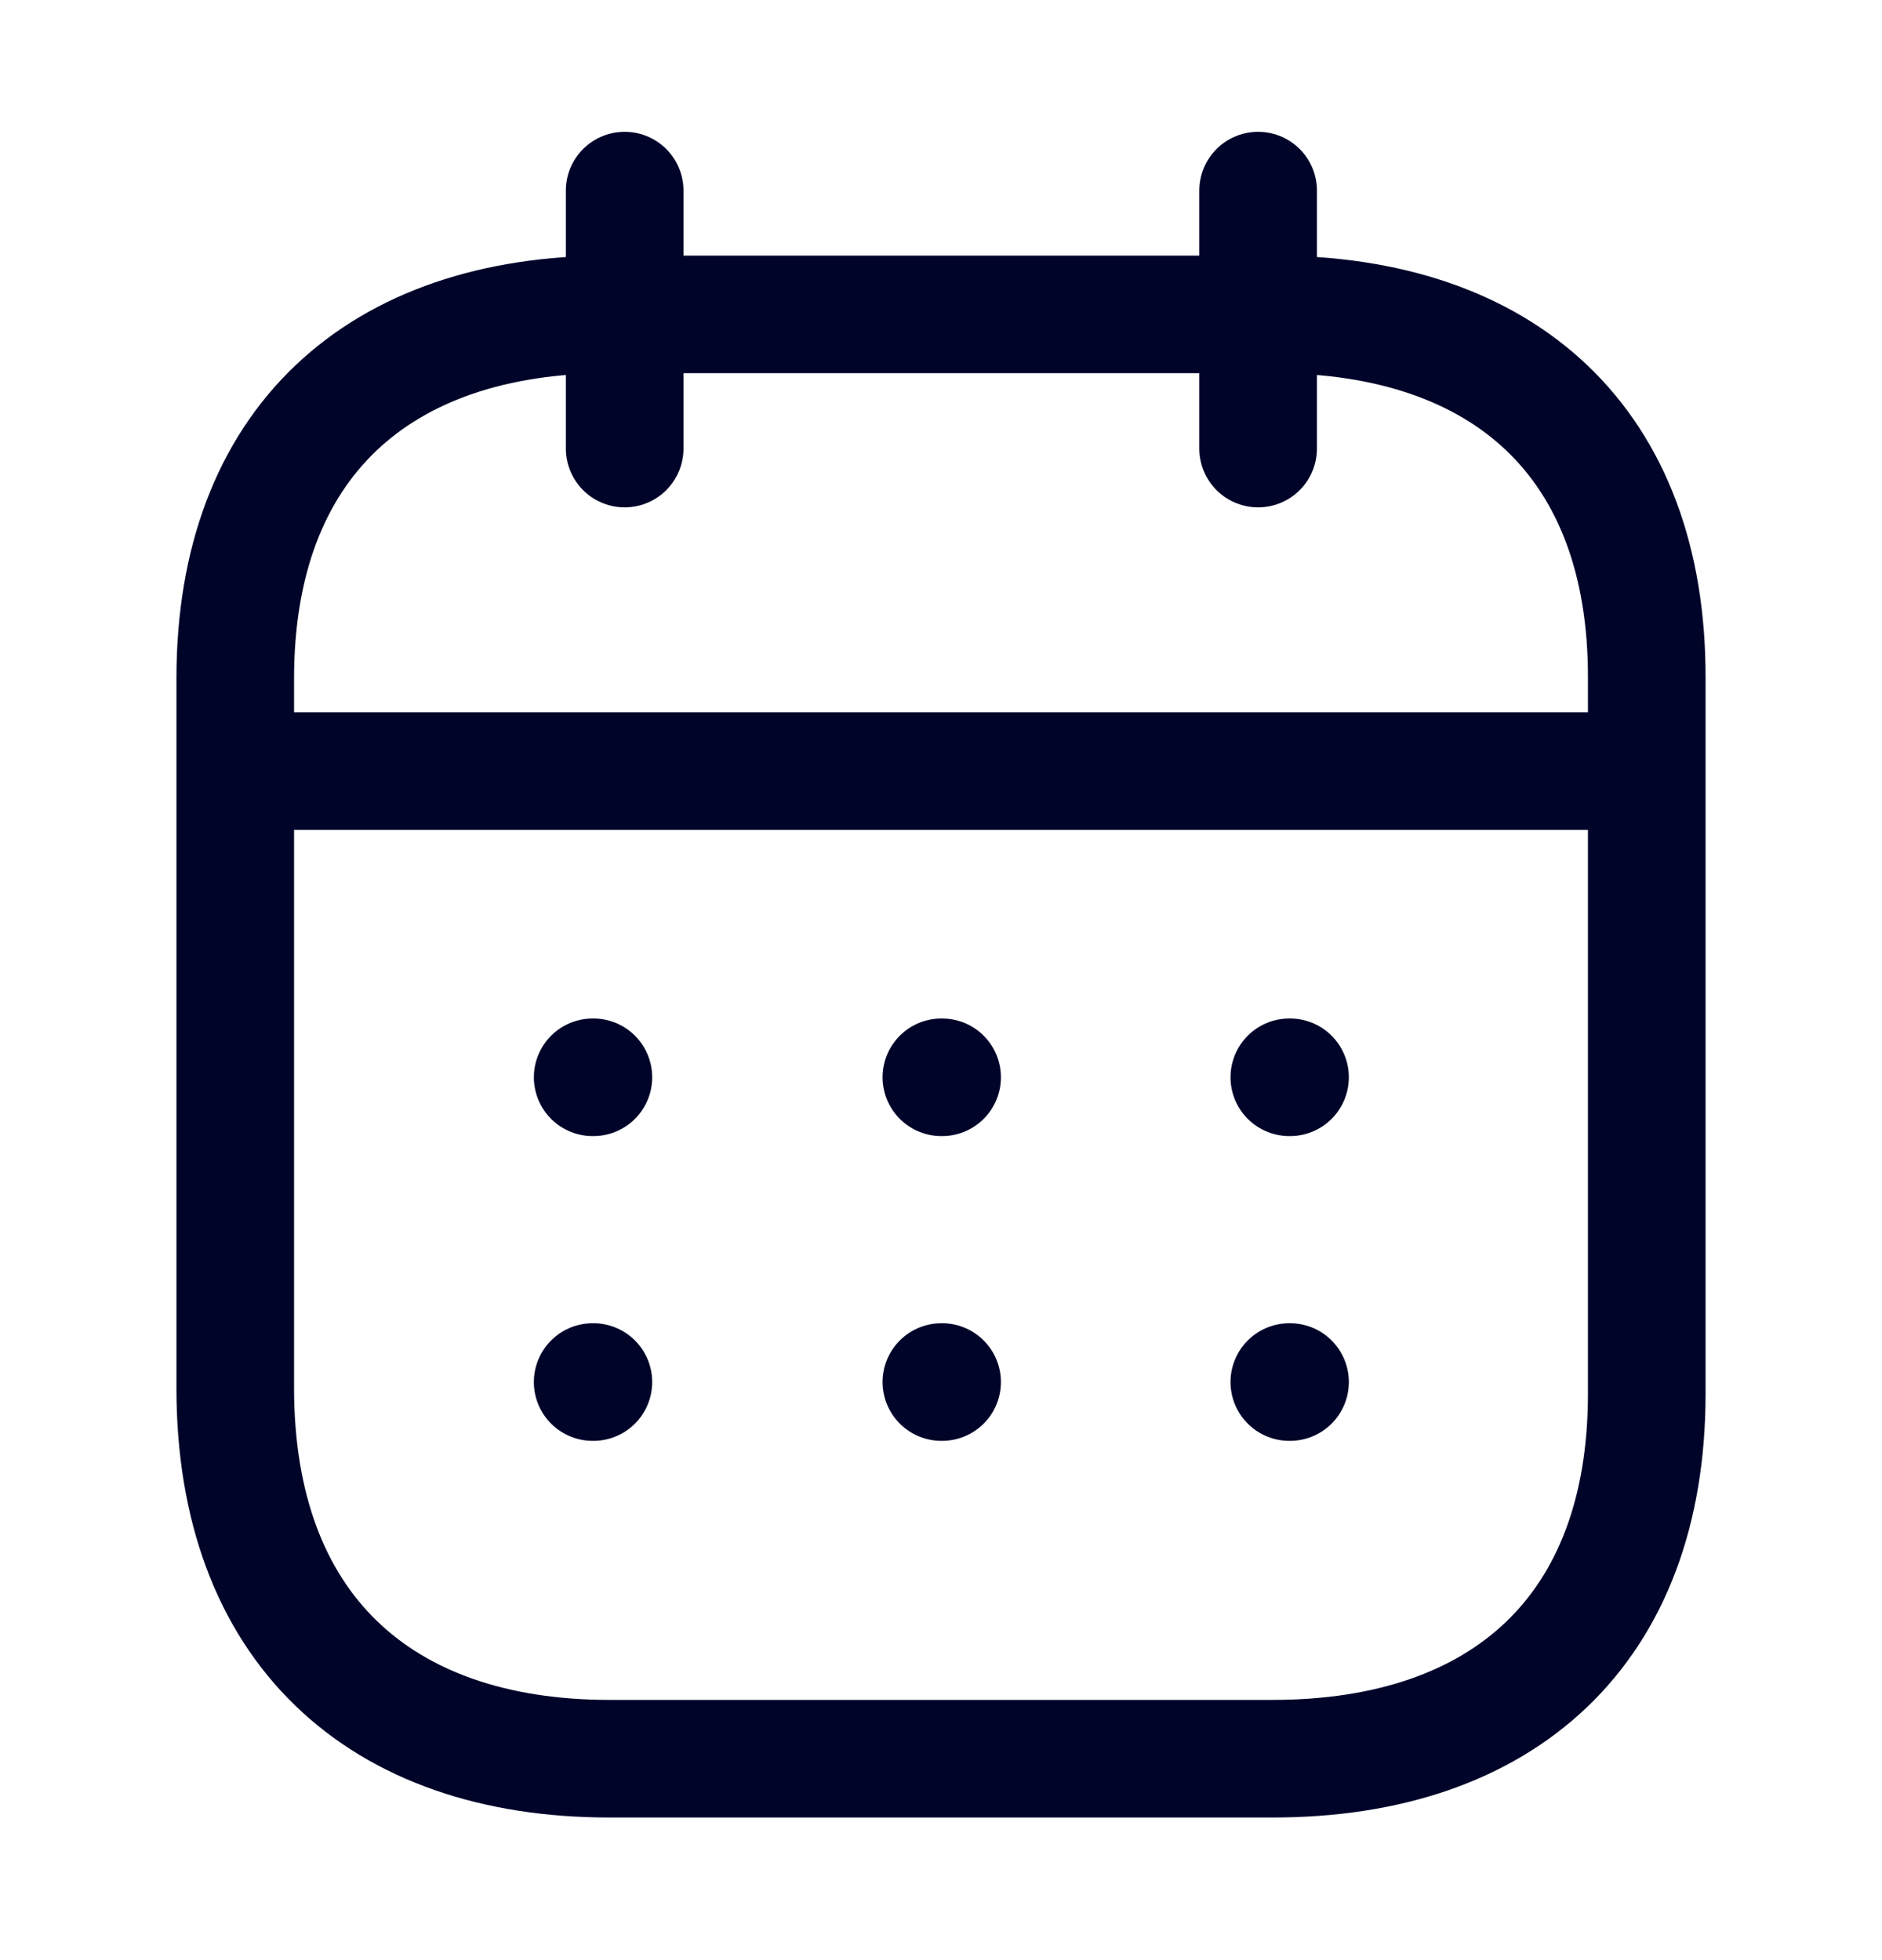
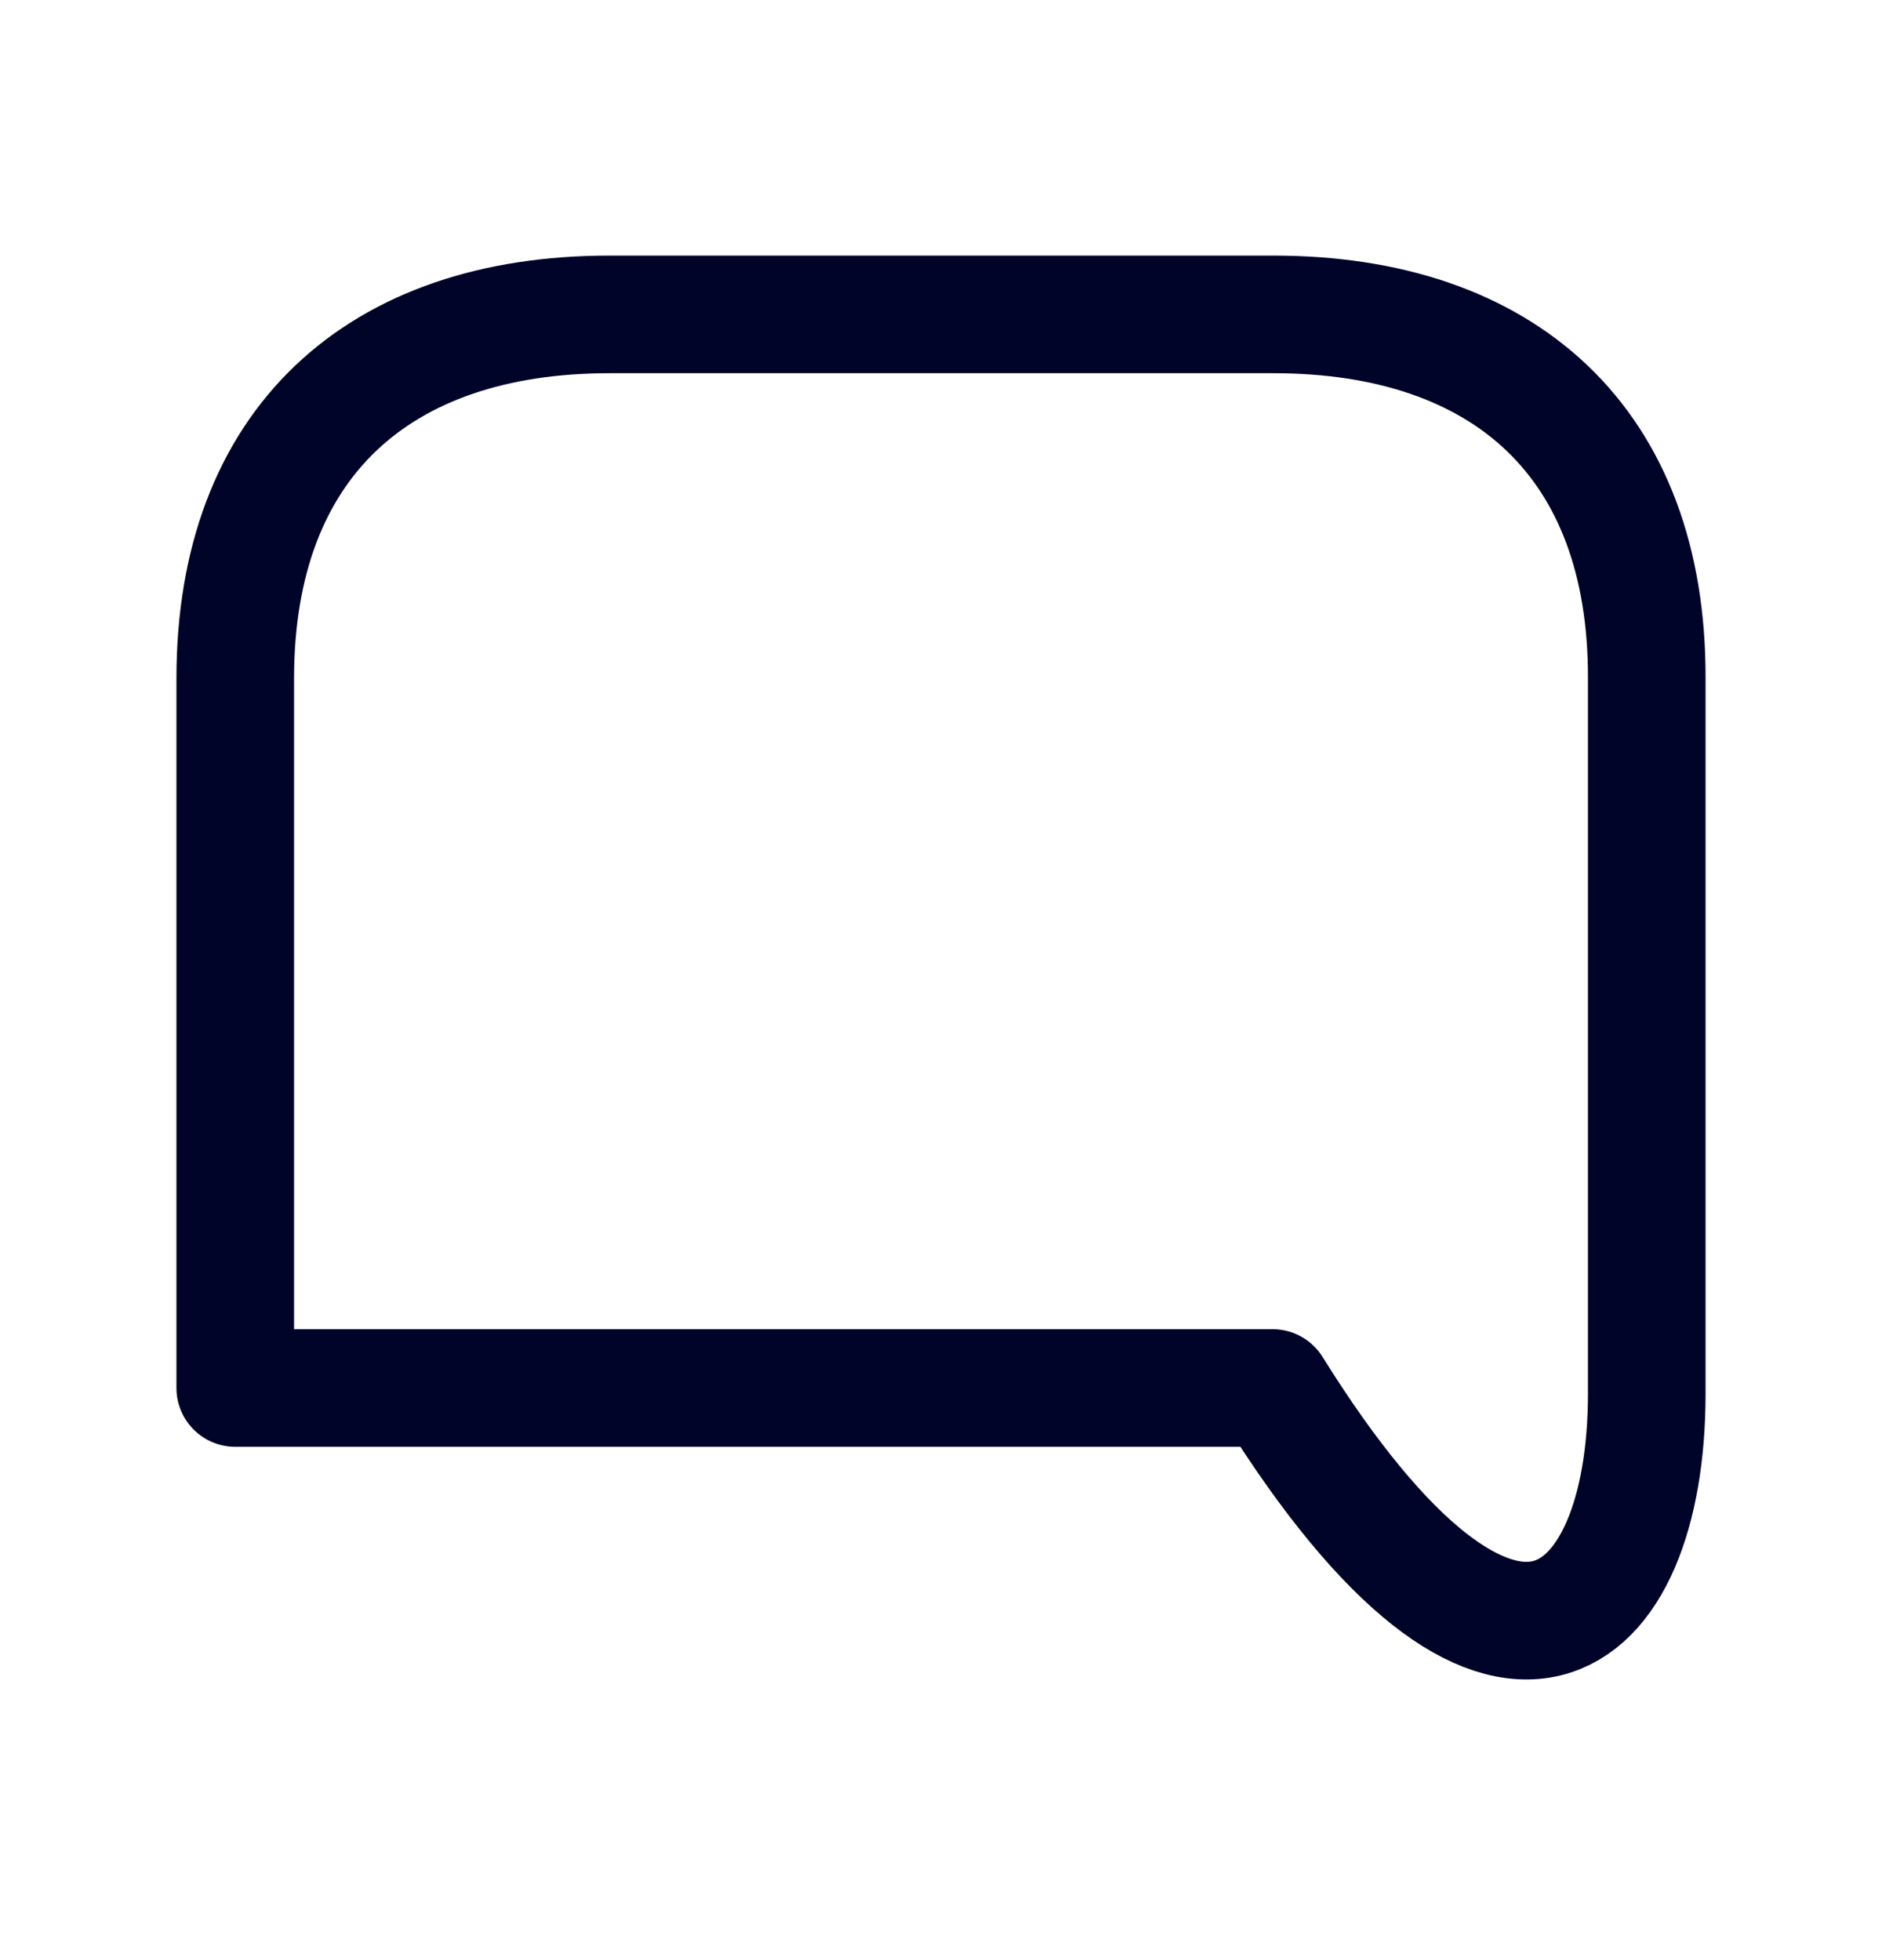
<svg xmlns="http://www.w3.org/2000/svg" width="24" height="25" viewBox="0 0 24 25" fill="none">
-   <path d="M3.093 9.835H20.917M16.442 13.74H16.451M12.005 13.74H12.014M7.558 13.74H7.567M16.442 17.627H16.451M12.005 17.627H12.014M7.558 17.627H7.567M16.044 2.431V5.721M7.966 2.431V5.721" stroke="#000429" stroke-width="1.5" stroke-linecap="round" stroke-linejoin="round" />
-   <path d="M16.238 4.01H7.771C4.834 4.01 3 5.646 3 8.653V17.703C3 20.757 4.834 22.431 7.771 22.431H16.229C19.175 22.431 21 20.785 21 17.778V8.653C21.009 5.646 19.184 4.01 16.238 4.01Z" stroke="#000429" stroke-width="1.5" stroke-linecap="round" stroke-linejoin="round" />
+   <path d="M16.238 4.01H7.771C4.834 4.01 3 5.646 3 8.653V17.703H16.229C19.175 22.431 21 20.785 21 17.778V8.653C21.009 5.646 19.184 4.01 16.238 4.01Z" stroke="#000429" stroke-width="1.5" stroke-linecap="round" stroke-linejoin="round" />
</svg>